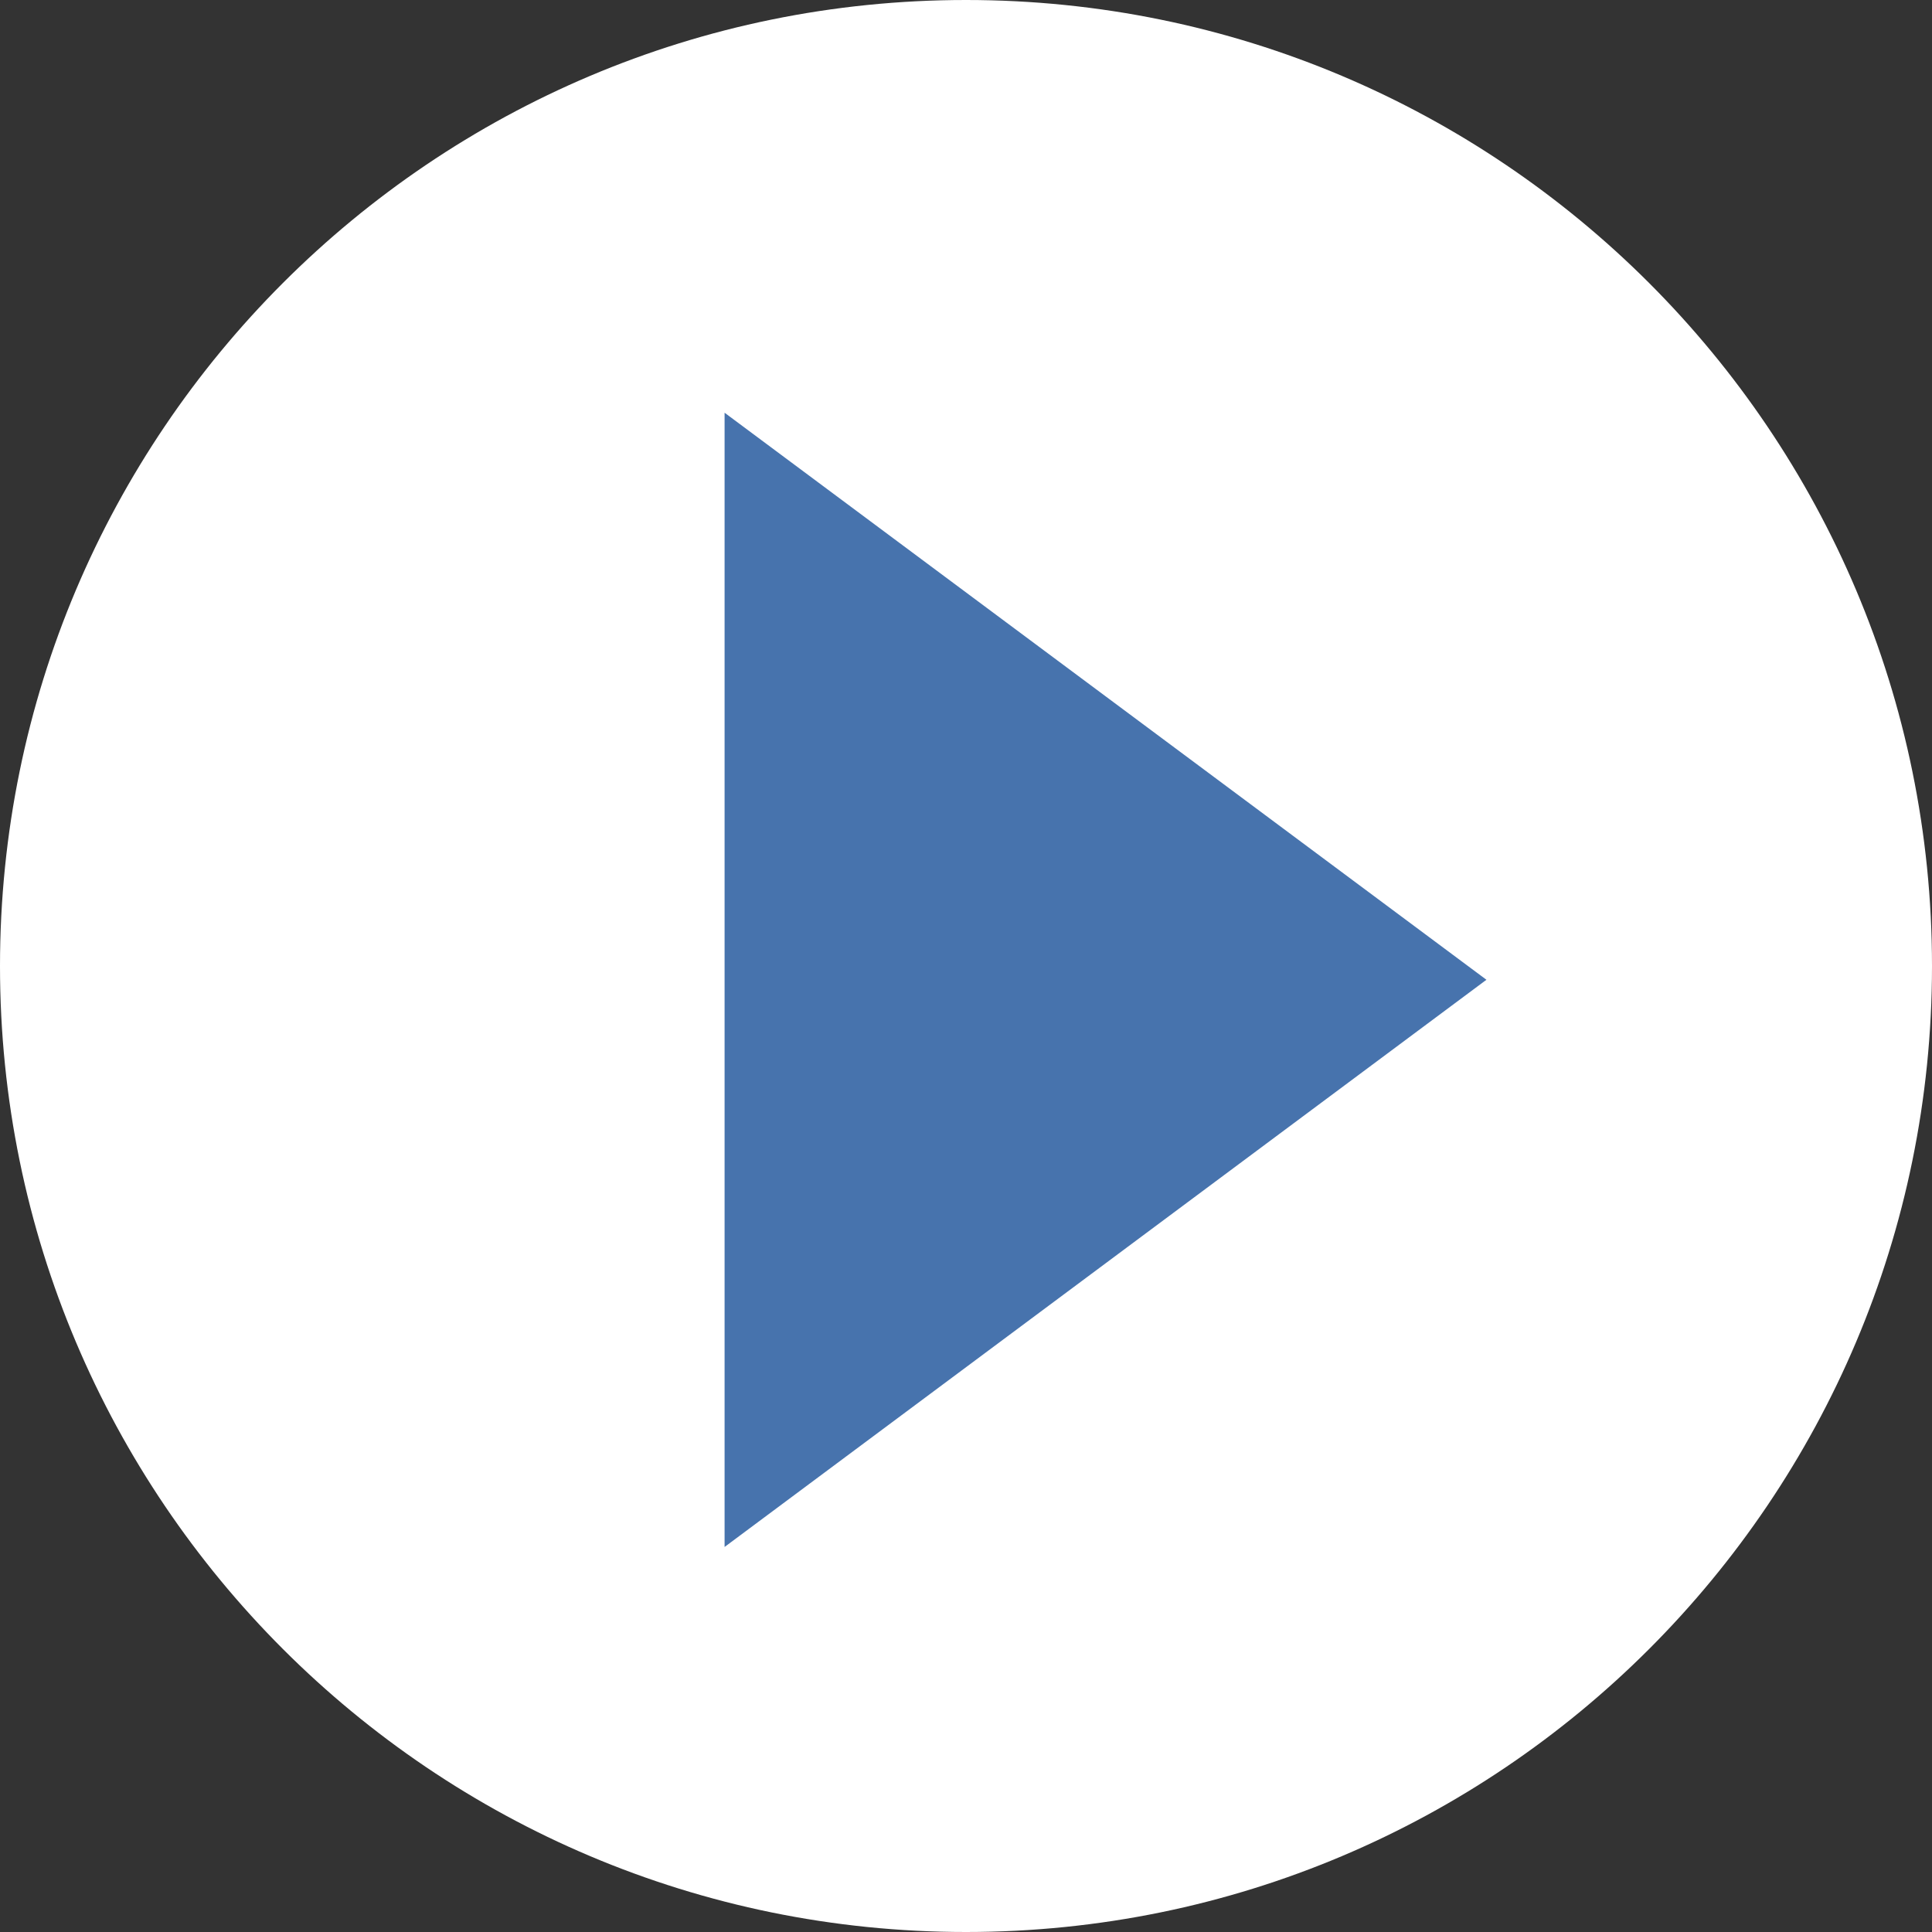
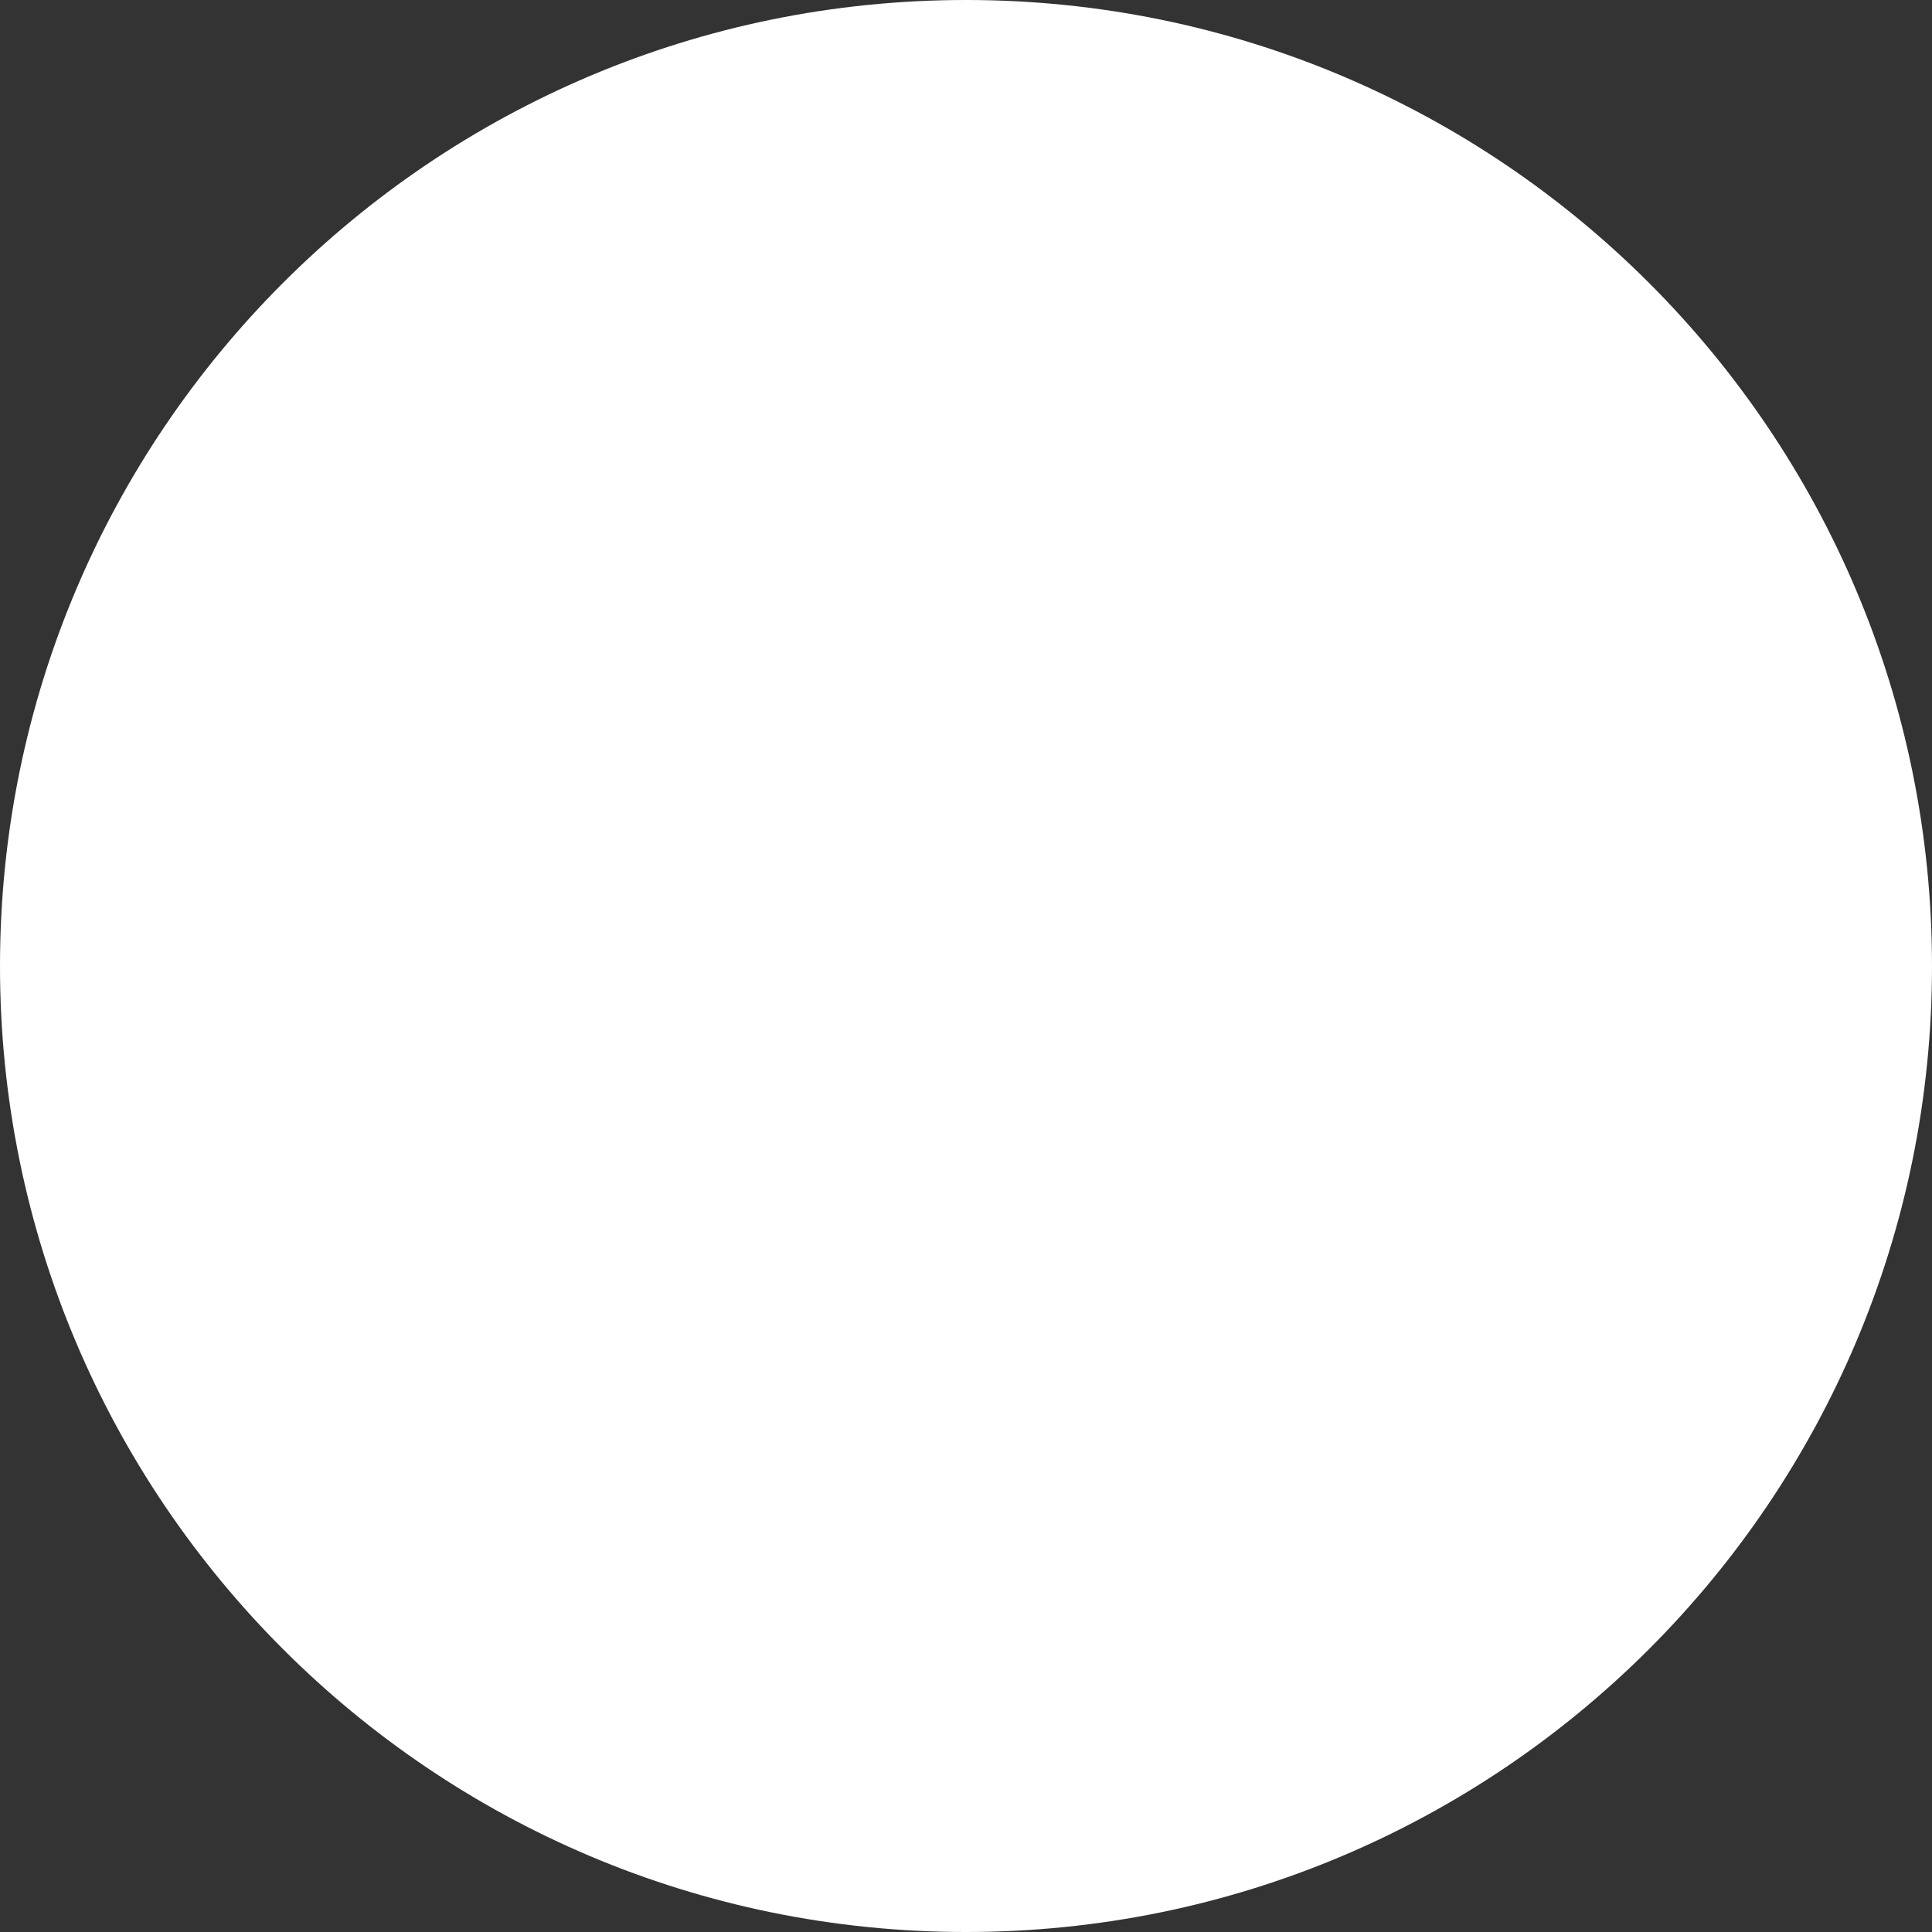
<svg xmlns="http://www.w3.org/2000/svg" viewBox="0 0 24 24" style="background-color:#ffffff00" width="24" height="24">
  <rect x="0" y="0" width="24" height="24" fill="#333333" stroke="none" />
  <path d="M0 12.001c0 6.626 5.373 11.999 12 11.999 6.628 0 12-5.373 12-11.999 0-6.628-5.372-12.001-12-12.001-6.627 0-12 5.373-12 12.001z" fill="#fff" />
-   <path d="M18.465 12.171l-9.464 7.046v-14.09l9.464 7.044z" fill="#4773ad" />
</svg>